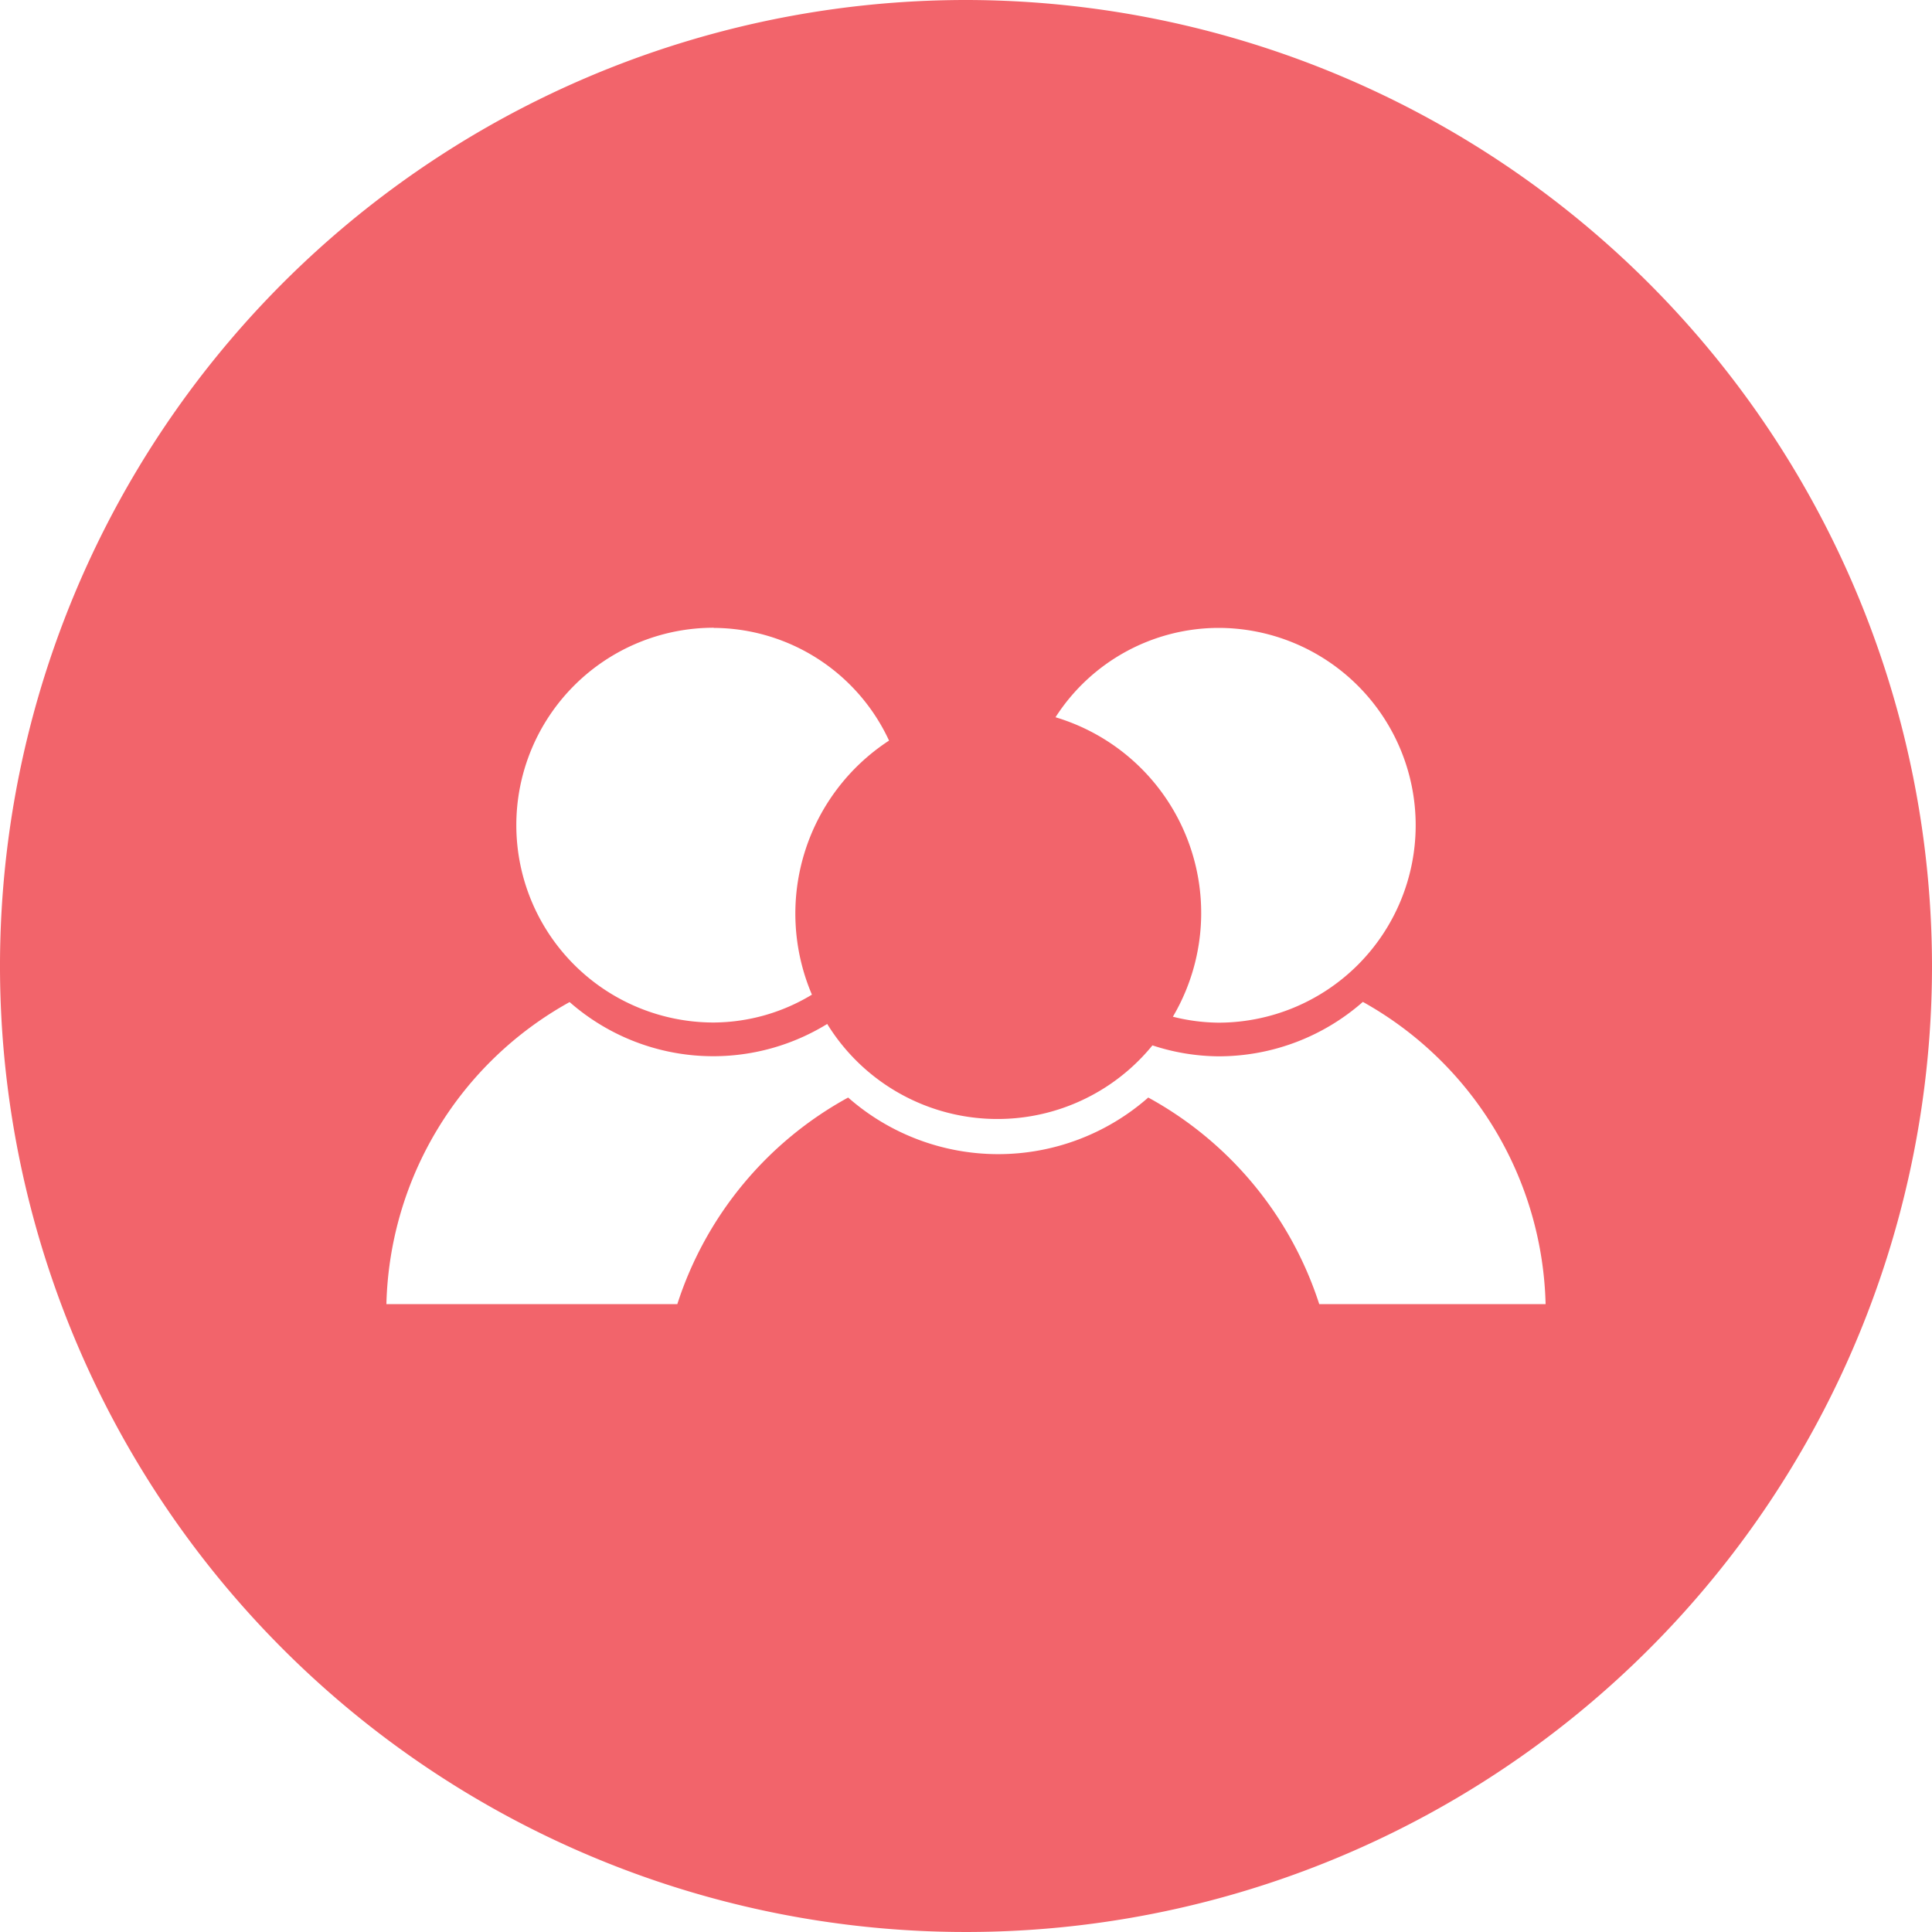
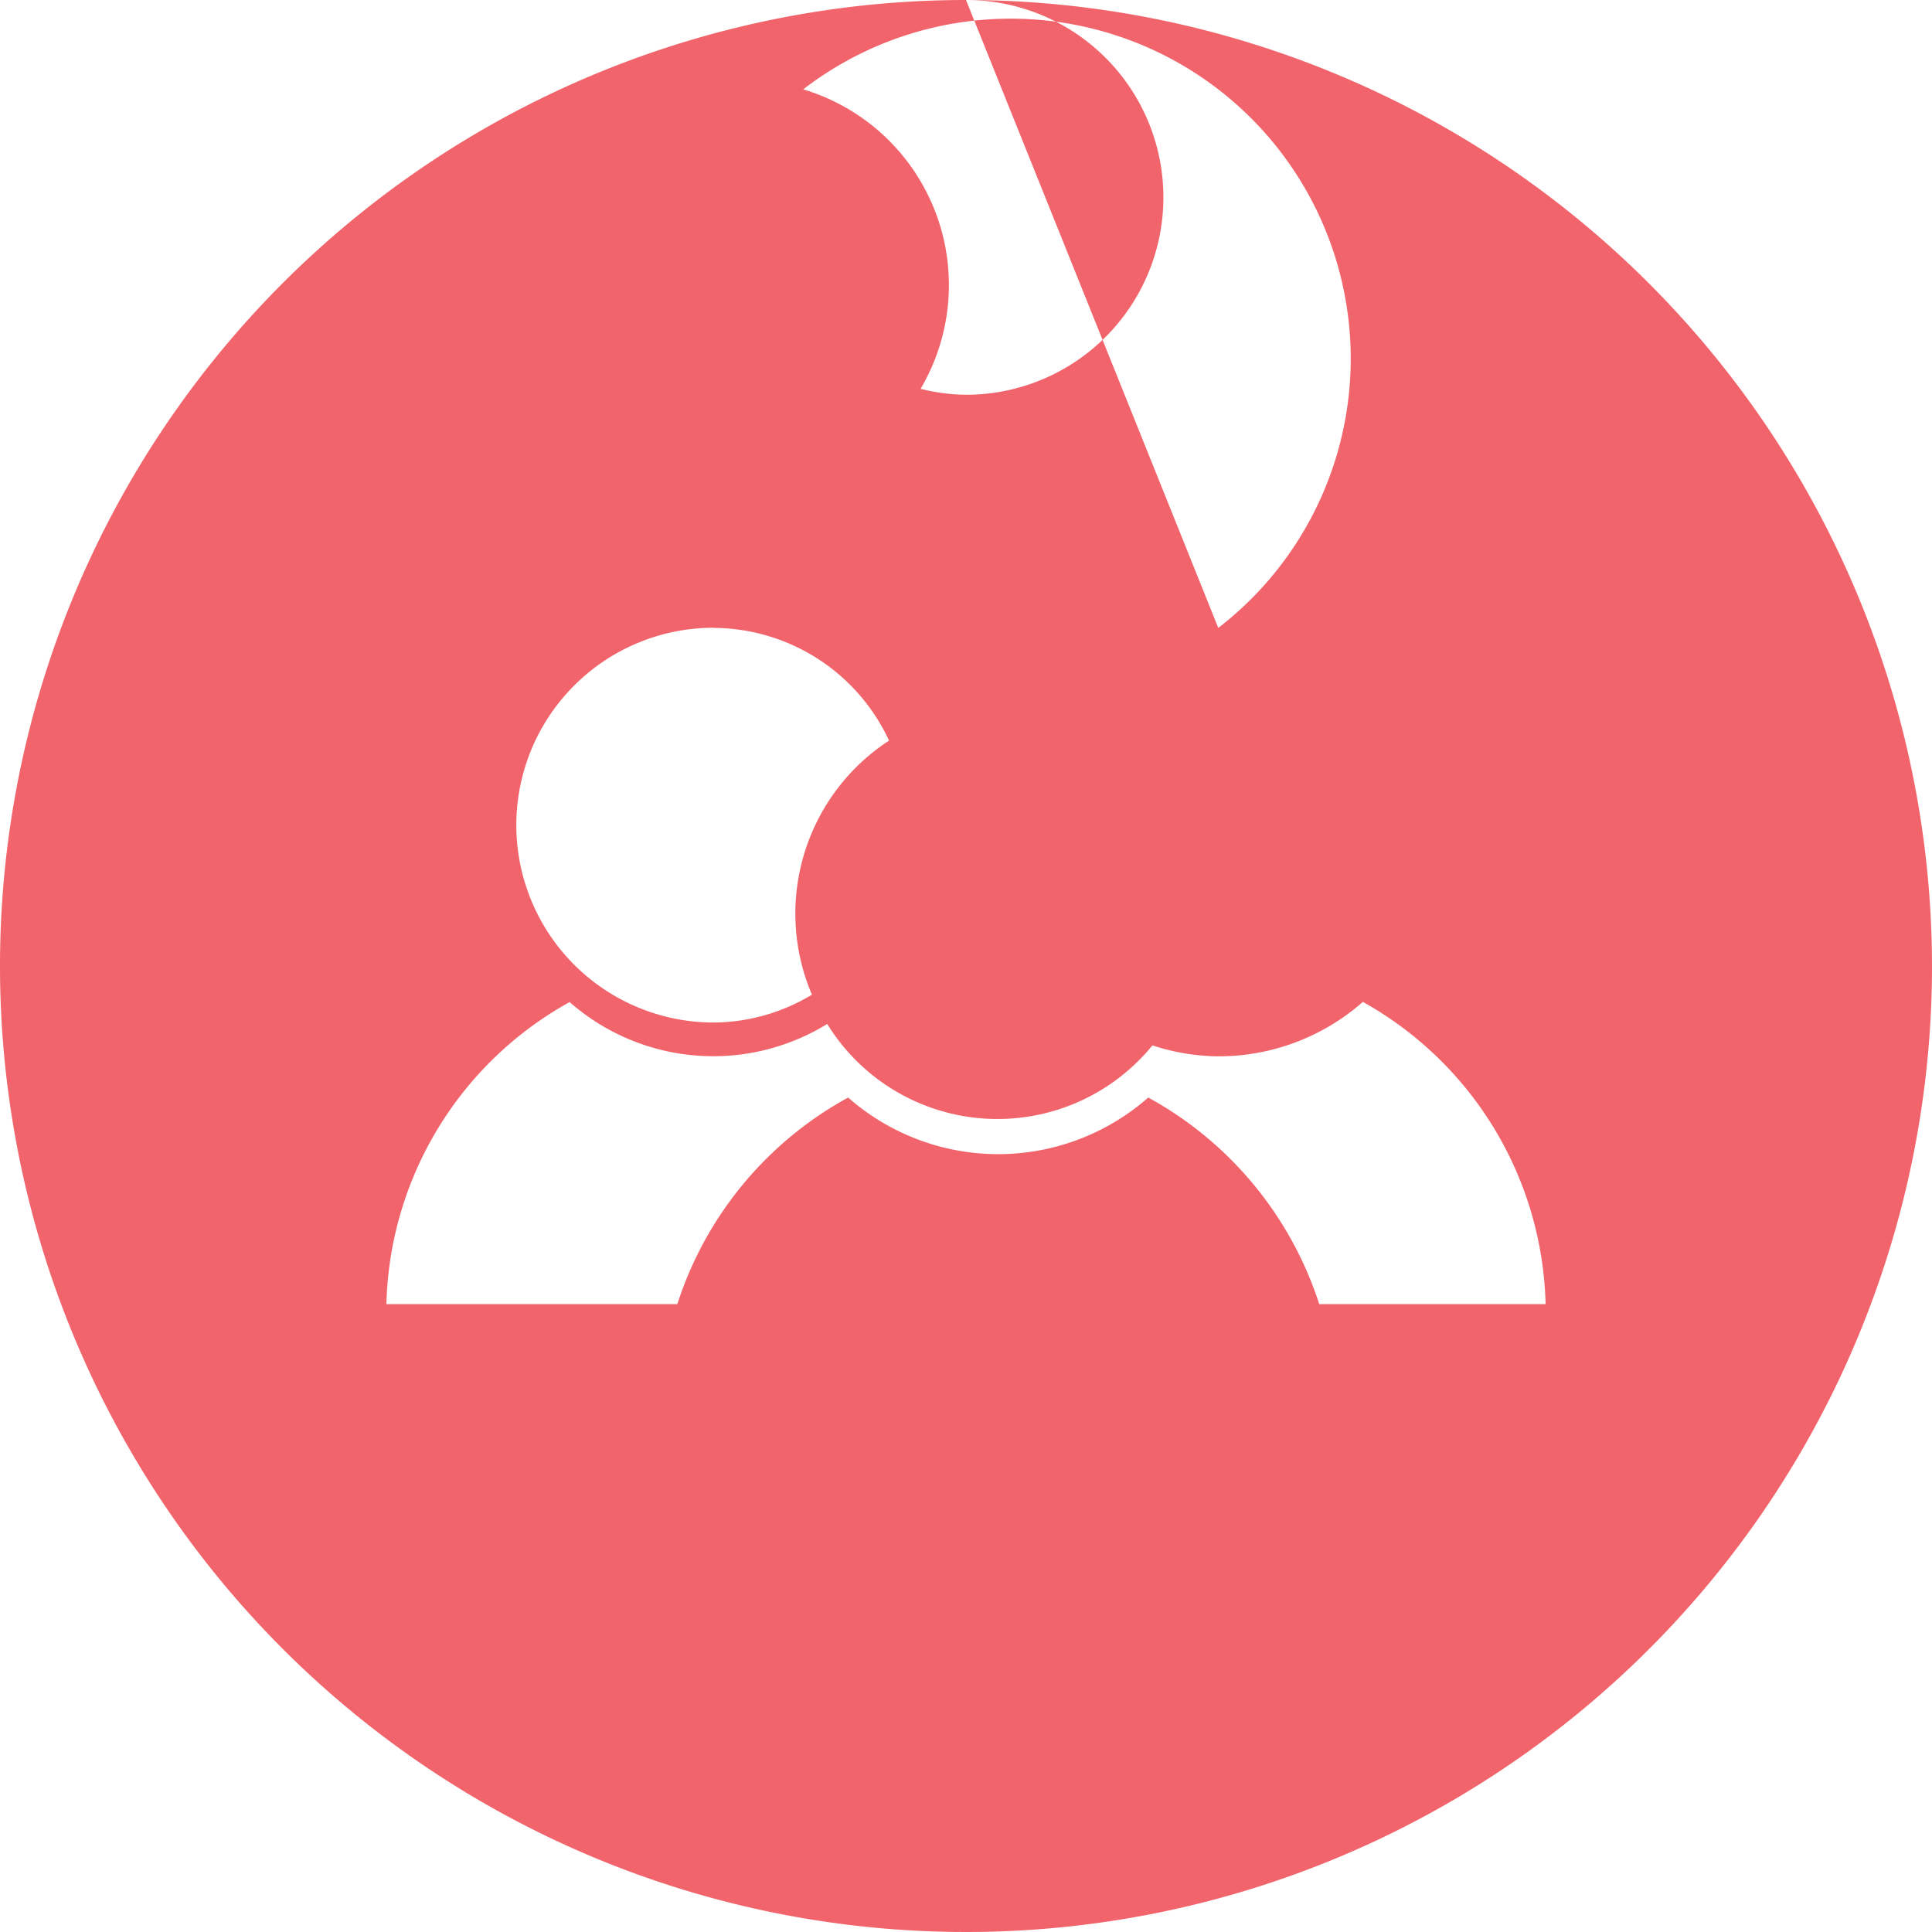
<svg xmlns="http://www.w3.org/2000/svg" id="SvgjsSvg1082" width="288" height="288" version="1.1">
  <defs id="SvgjsDefs1083" />
  <g id="SvgjsG1084">
    <svg viewBox="0 0 120 120" width="288" height="288">
      <rect width="72" height="42.02" x="24" y="38.99" fill="none" />
-       <path fill="#f2646b" d="M60,0a60,60,0,1,0,60,60A60.06,60.06,0,0,0,60,0ZM75.67,39a12.26,12.26,0,0,1,0,24.52,12,12,0,0,1-2.82-.37,12.69,12.69,0,0,0-7.29-18.6A12.06,12.06,0,0,1,75.67,39ZM44.33,39a12.07,12.07,0,0,1,10.89,7,12.83,12.83,0,0,0-4.79,15.78,11.9,11.9,0,0,1-6.1,1.73,12.26,12.26,0,0,1,0-24.52ZM81.94,81A22.51,22.51,0,0,0,71.32,68.17a14.11,14.11,0,0,1-18.64,0A22.48,22.48,0,0,0,42.07,81H24A22.06,22.06,0,0,1,35.38,62.24a13.51,13.51,0,0,0,16,1.36,12.42,12.42,0,0,0,20.2,1.33,13.41,13.41,0,0,0,4.07.68,13.56,13.56,0,0,0,9-3.38A22.11,22.11,0,0,1,96,81Z" class="color00b2bf svgShape" />
-       <rect width="120.01" height="120" fill="none" />
+       <path fill="#f2646b" d="M60,0a60,60,0,1,0,60,60A60.06,60.06,0,0,0,60,0Za12.26,12.26,0,0,1,0,24.52,12,12,0,0,1-2.82-.37,12.69,12.69,0,0,0-7.29-18.6A12.06,12.06,0,0,1,75.67,39ZM44.33,39a12.07,12.07,0,0,1,10.89,7,12.83,12.83,0,0,0-4.79,15.78,11.9,11.9,0,0,1-6.1,1.73,12.26,12.26,0,0,1,0-24.52ZM81.94,81A22.51,22.51,0,0,0,71.32,68.17a14.11,14.11,0,0,1-18.64,0A22.48,22.48,0,0,0,42.07,81H24A22.06,22.06,0,0,1,35.38,62.24a13.51,13.51,0,0,0,16,1.36,12.42,12.42,0,0,0,20.2,1.33,13.41,13.41,0,0,0,4.07.68,13.56,13.56,0,0,0,9-3.38A22.11,22.11,0,0,1,96,81Z" class="color00b2bf svgShape" />
    </svg>
  </g>
</svg>